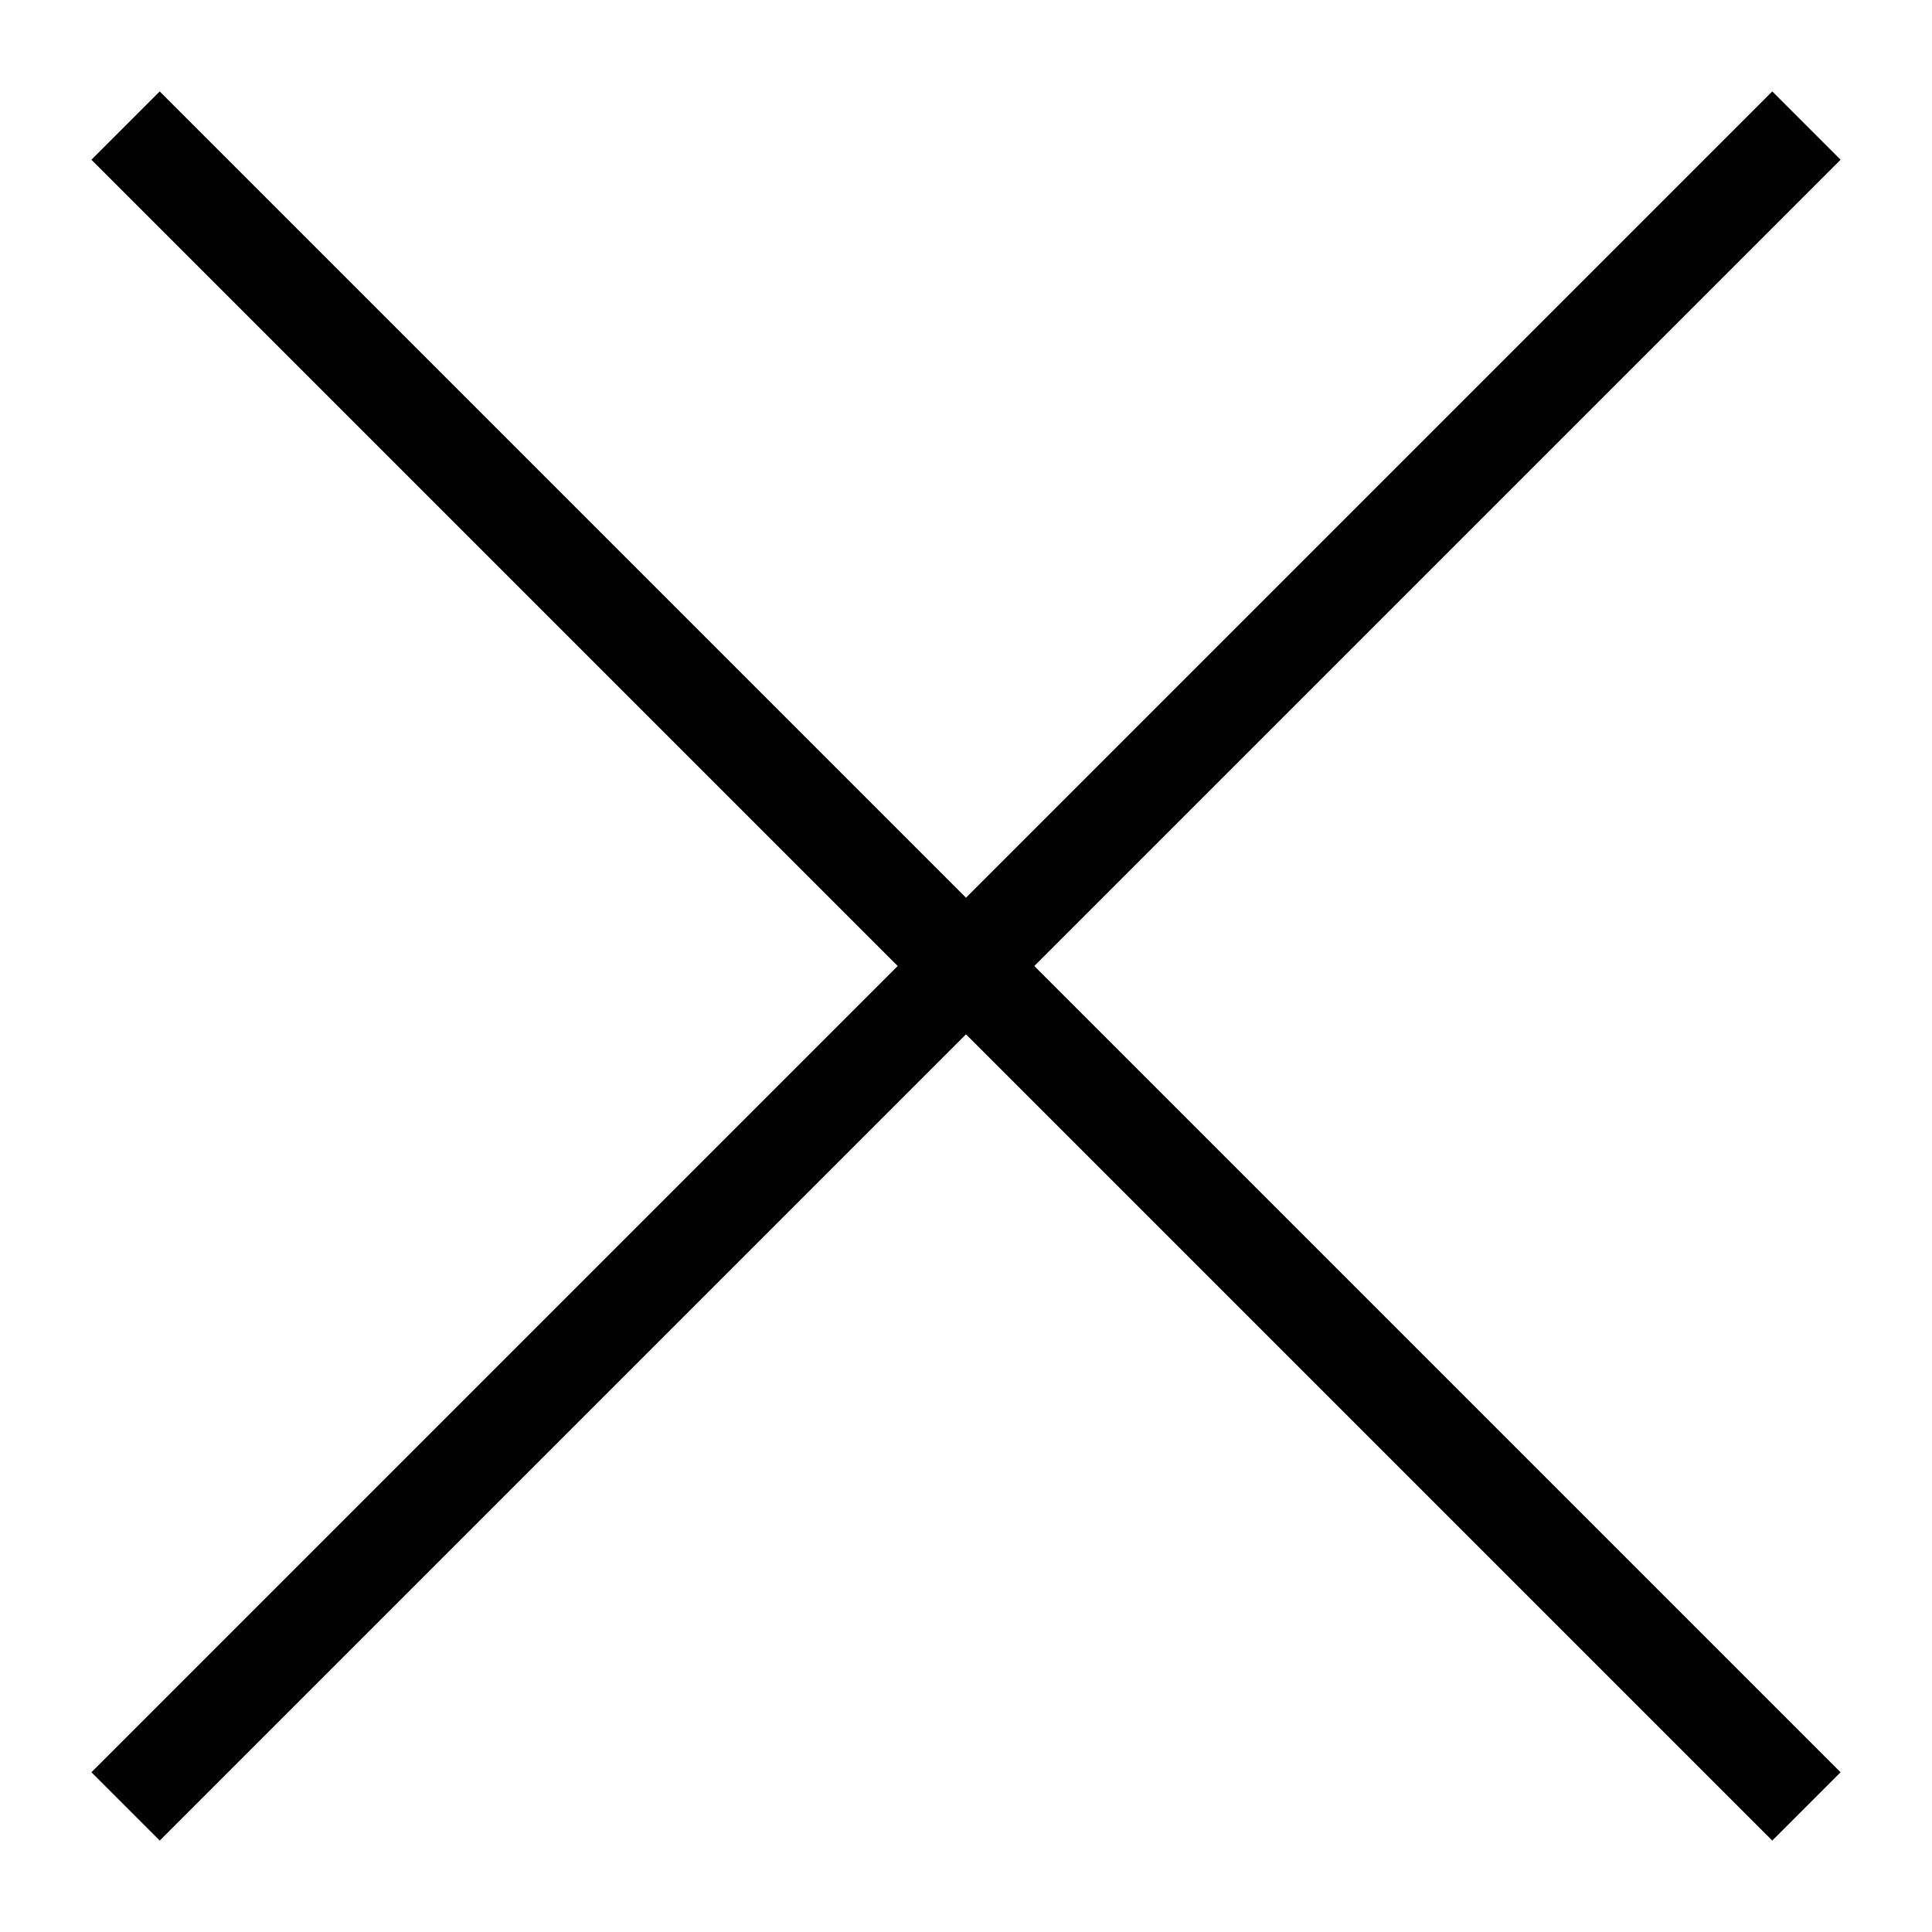
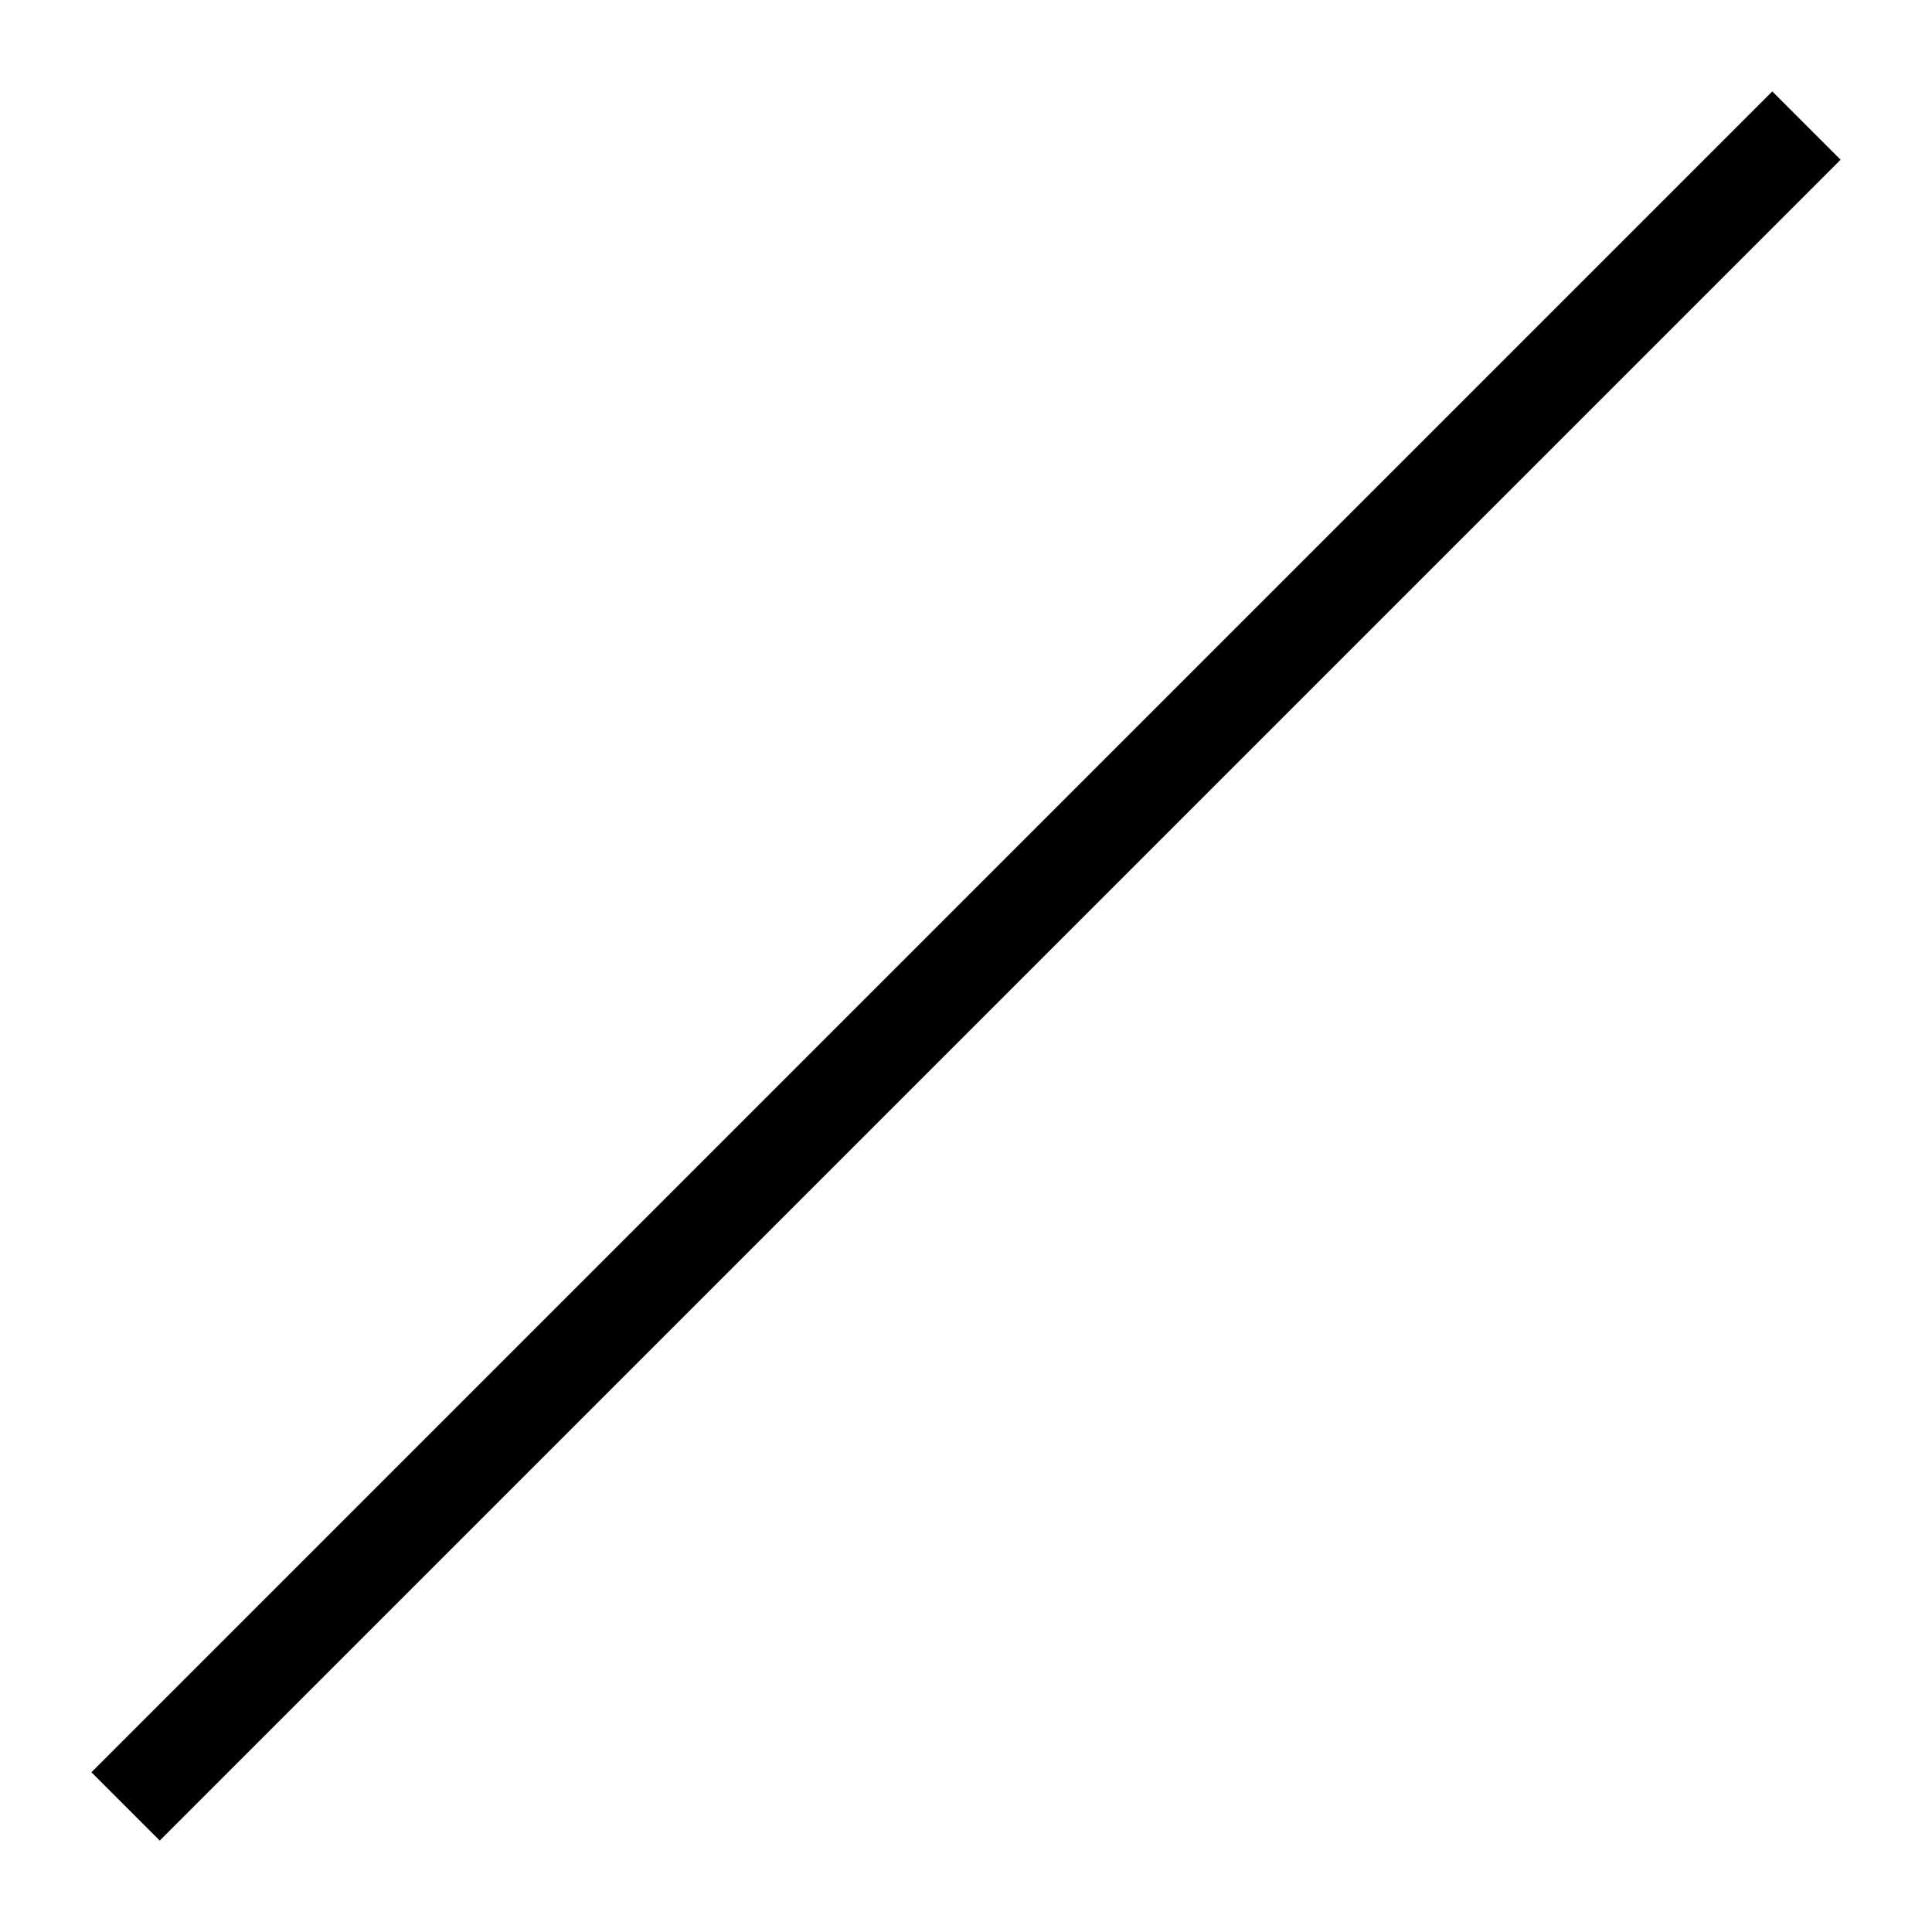
<svg xmlns="http://www.w3.org/2000/svg" version="1.1" id="Layer_1" x="0px" y="0px" viewBox="0 0 20 20" style="enable-background:new 0 0 20 20;" xml:space="preserve">
  <style type="text/css">
	.st0{fill:none;stroke:#000000;stroke-miterlimit:15;}
</style>
  <line class="st0" x1="1.3" y1="18.7" x2="18.7" y2="1.3" />
-   <line class="st0" x1="18.7" y1="18.7" x2="1.3" y2="1.3" />
</svg>